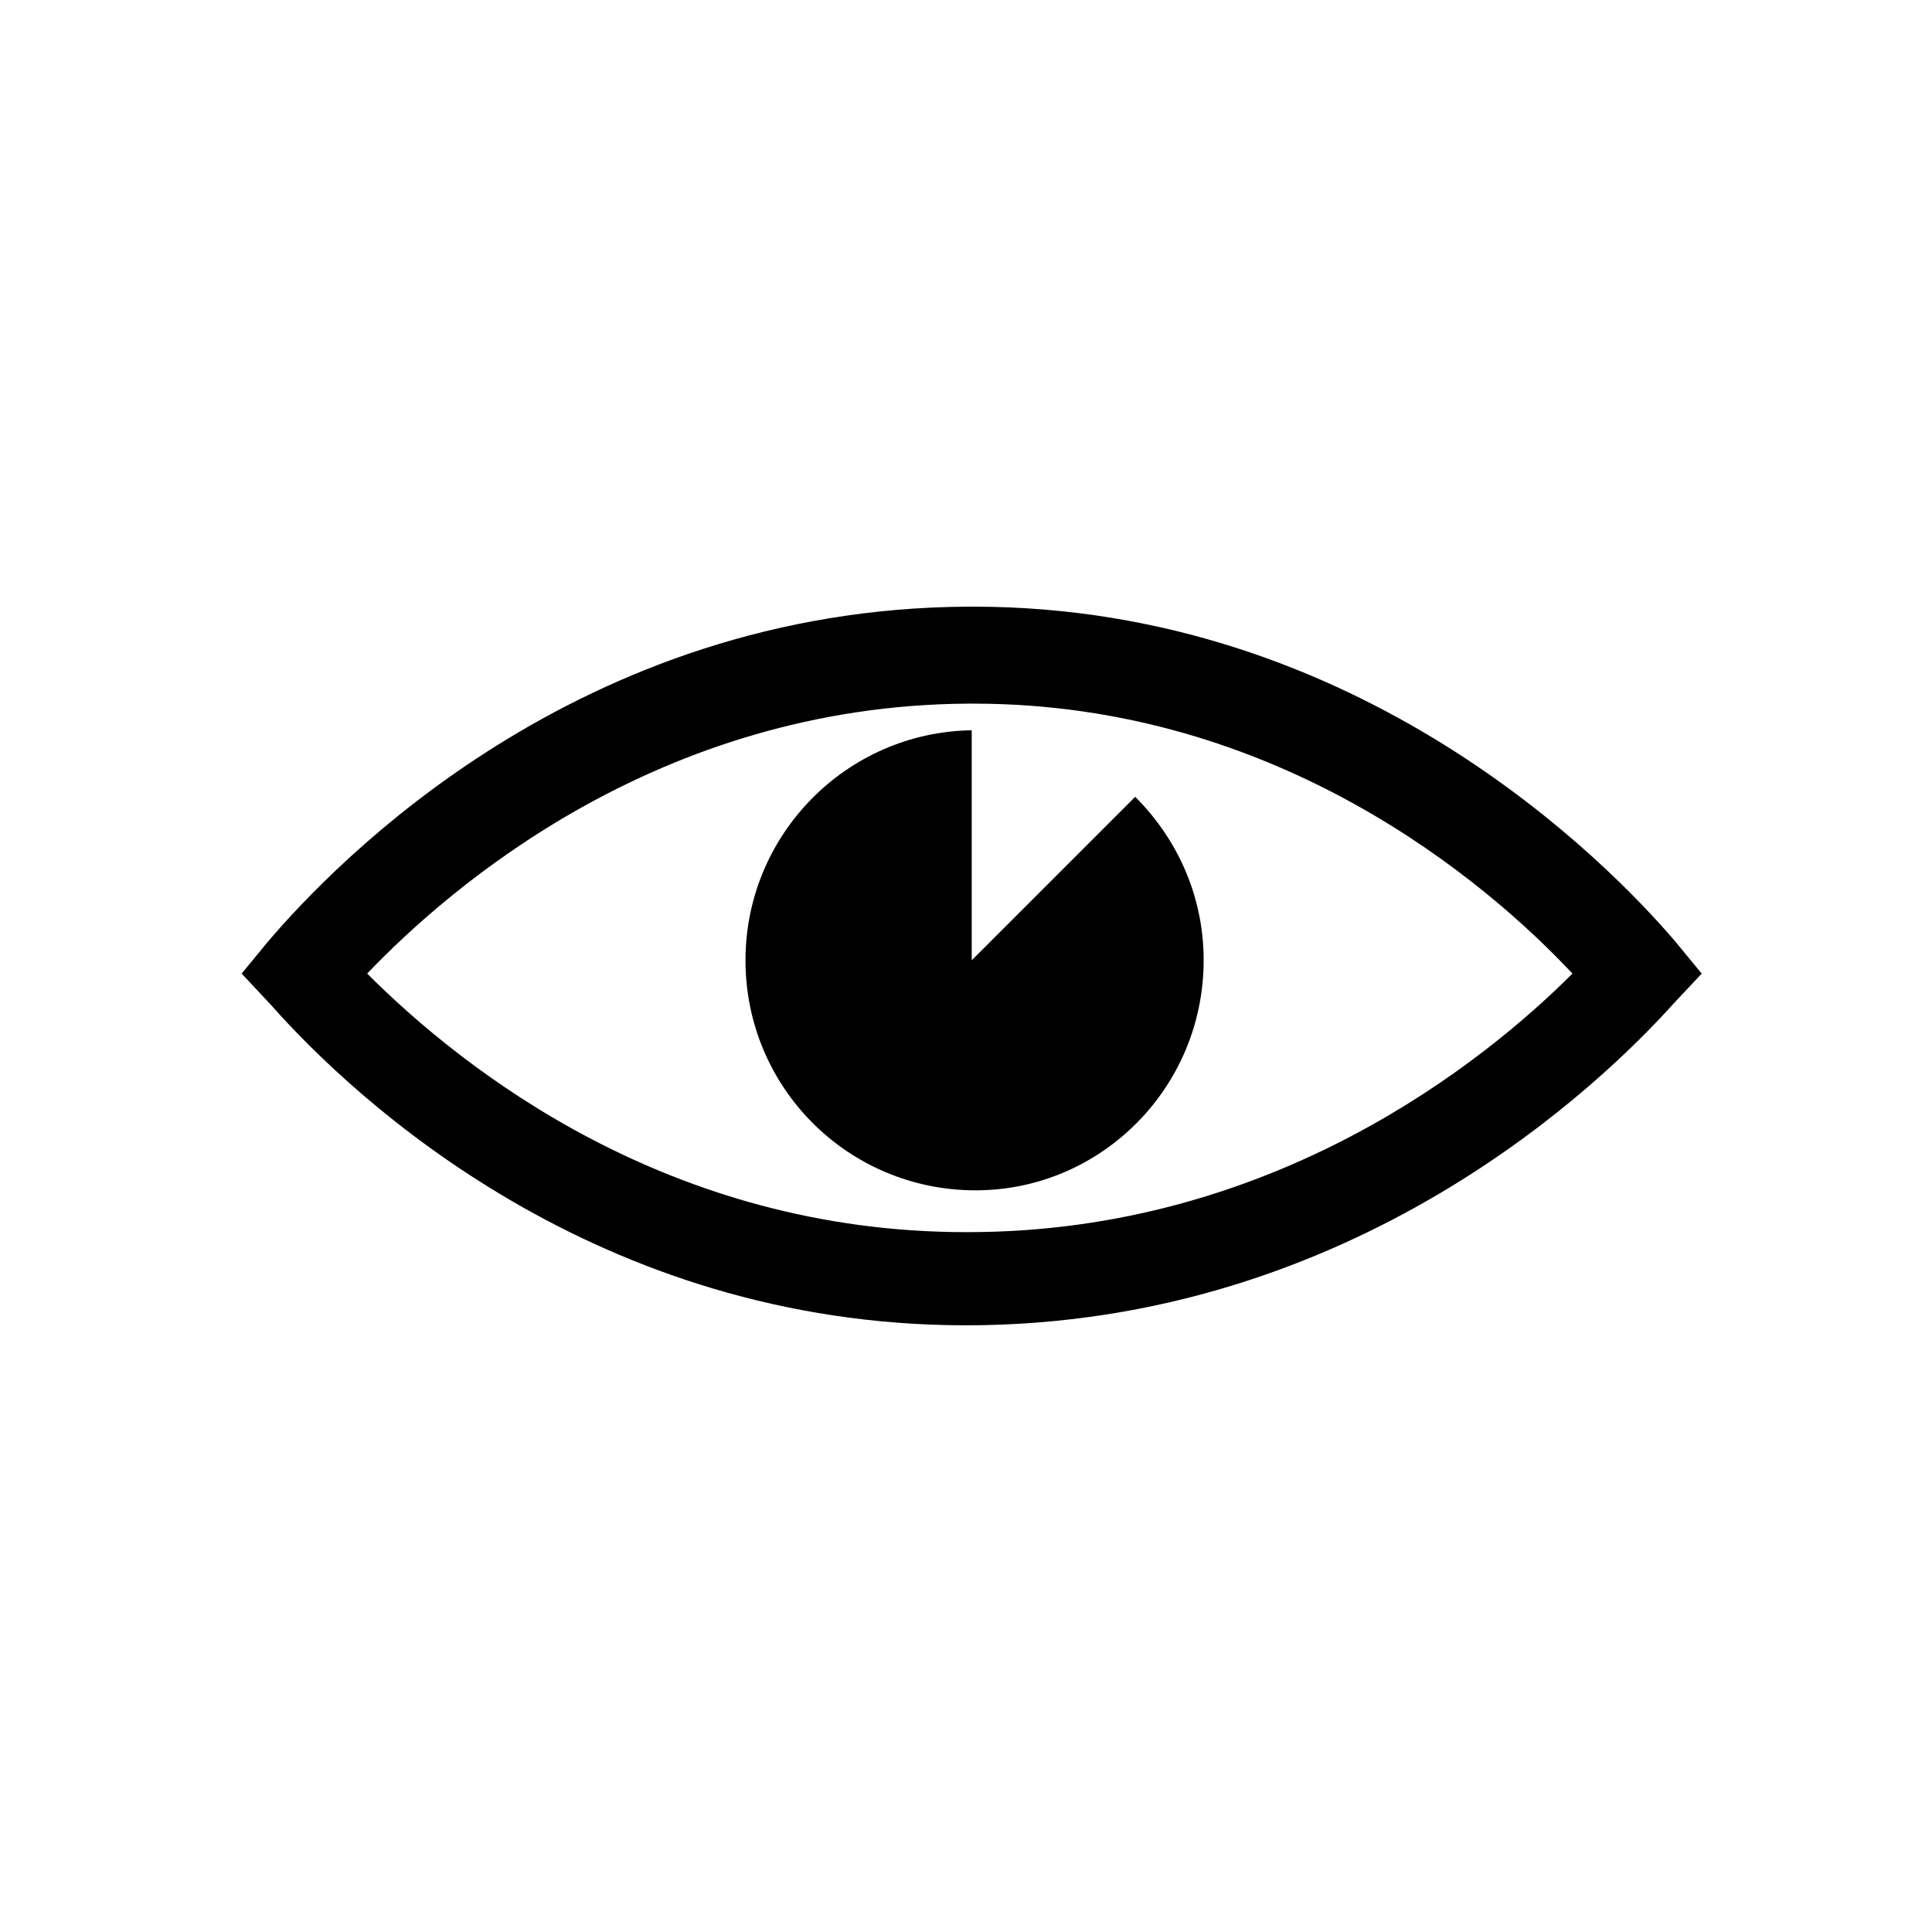
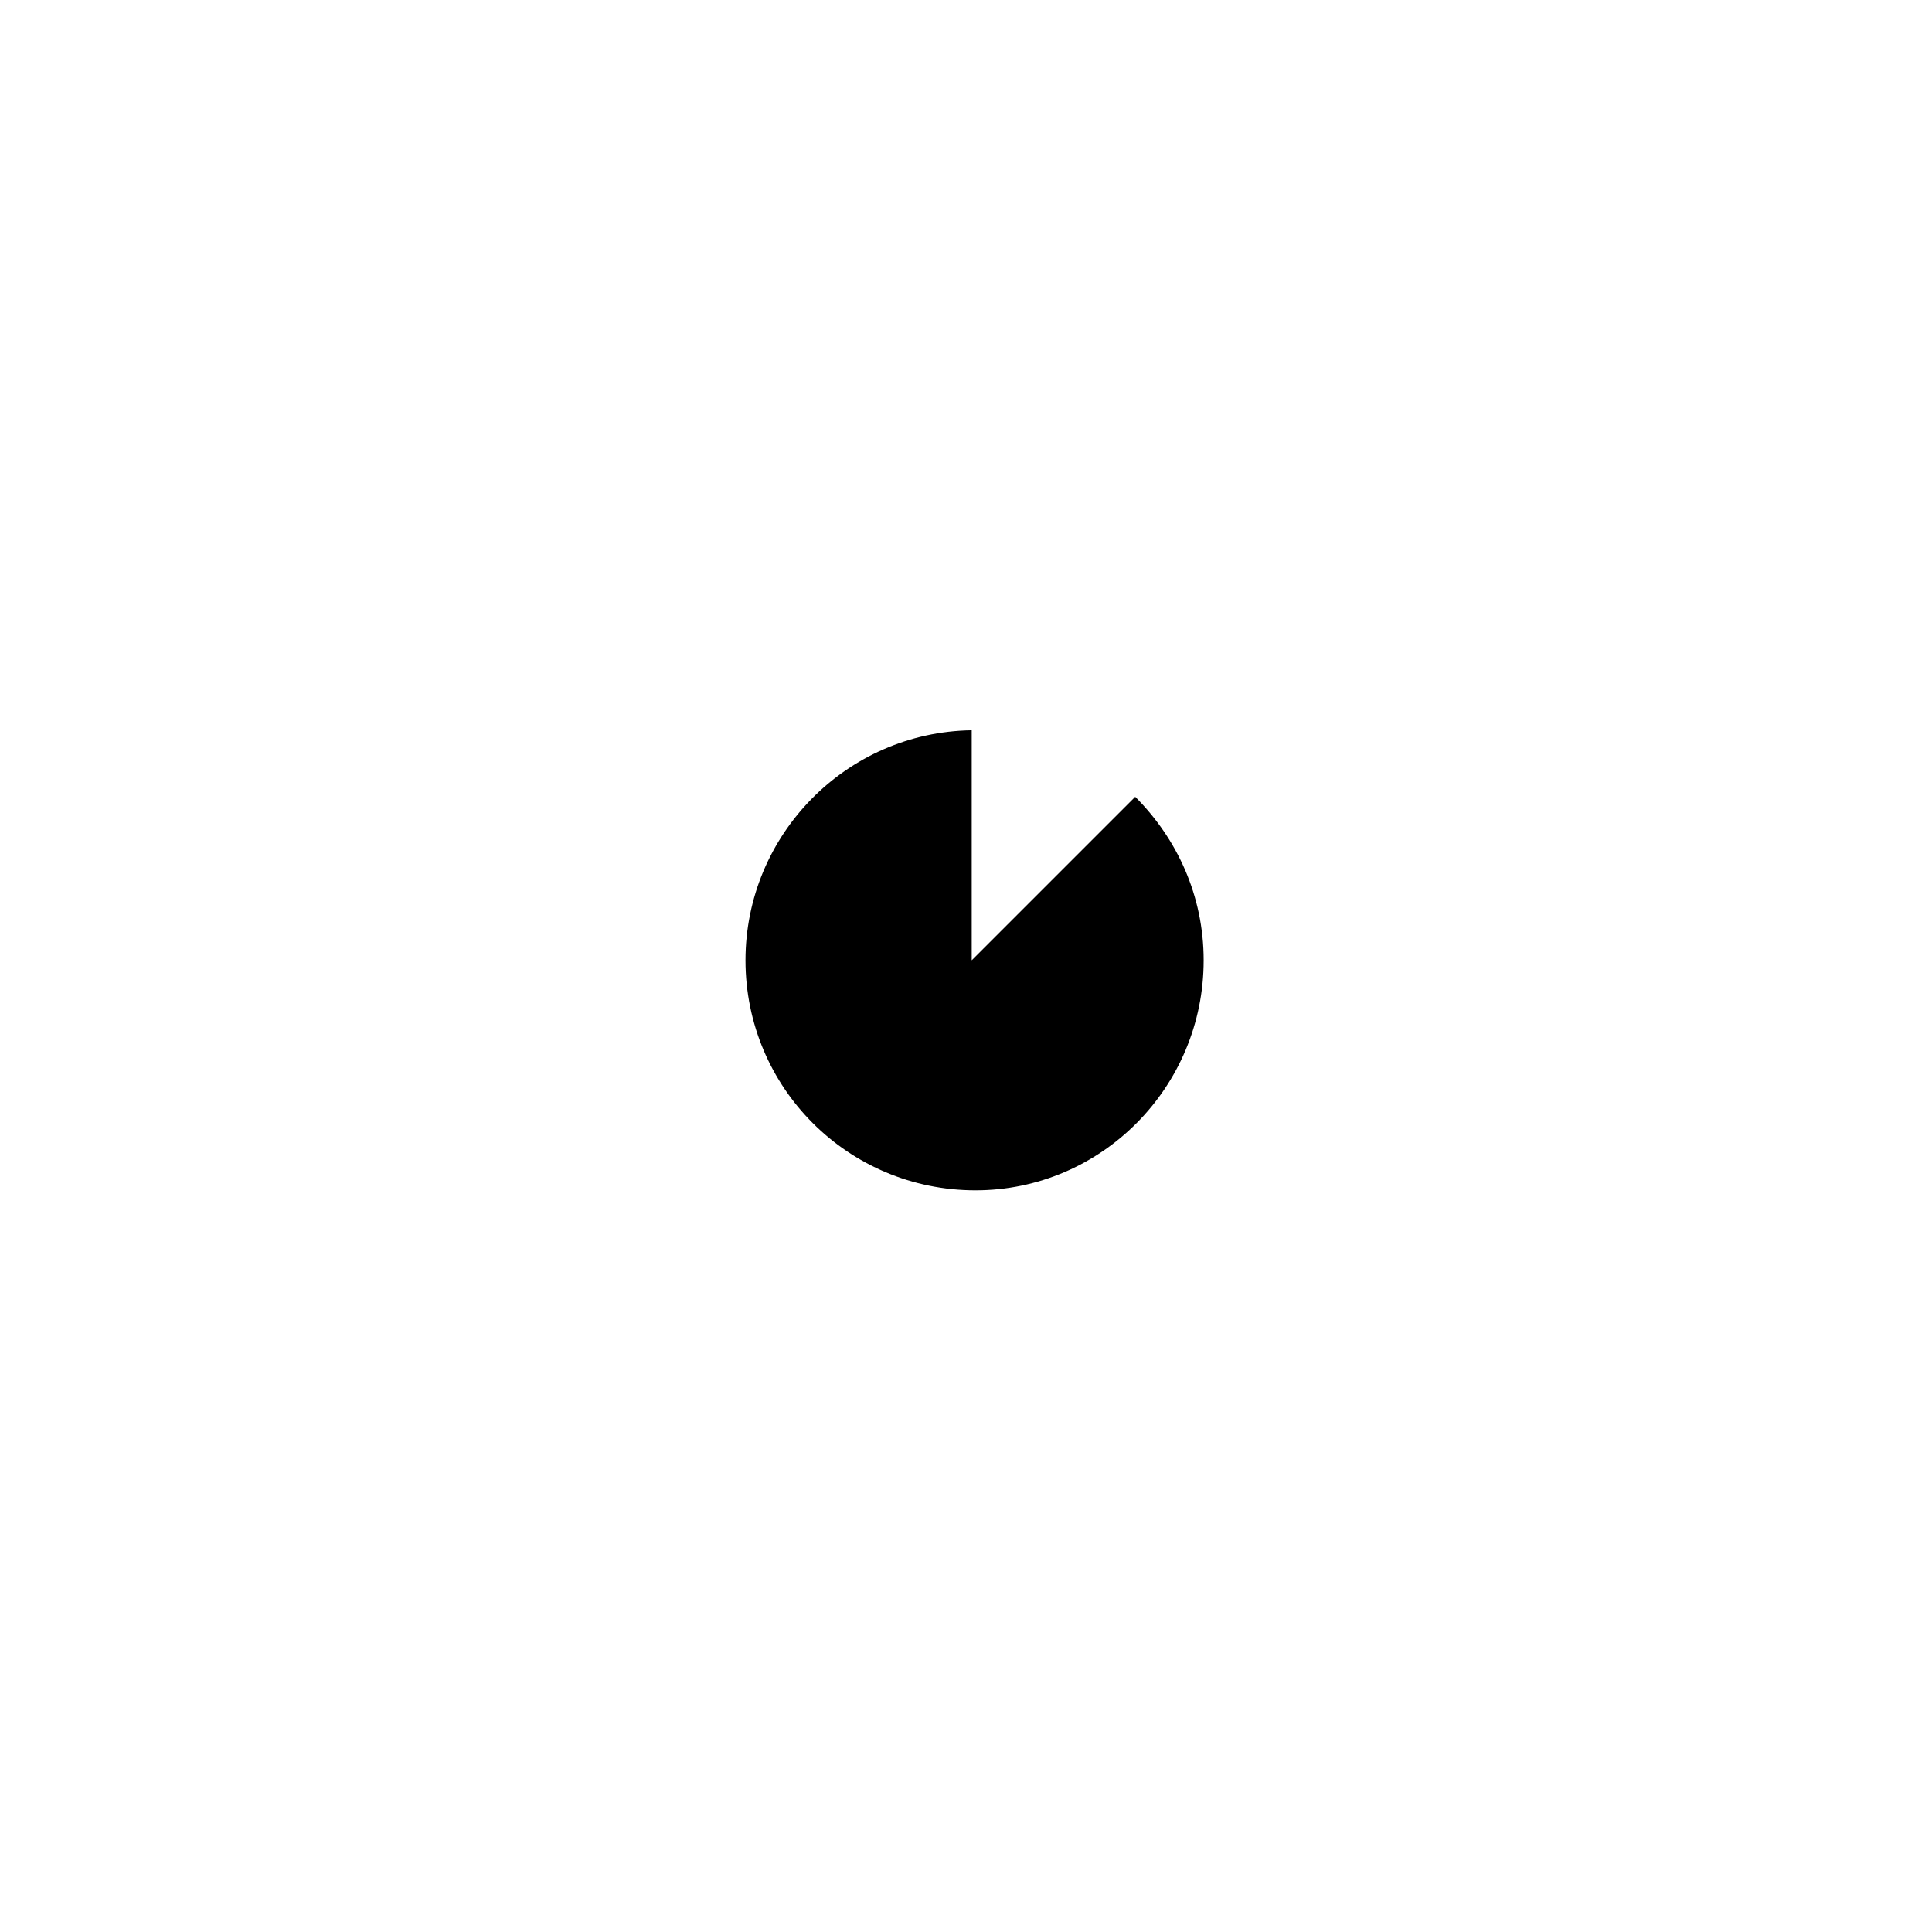
<svg xmlns="http://www.w3.org/2000/svg" fill="#000000" width="800px" height="800px" version="1.1" viewBox="144 144 512 512">
  <g>
-     <path d="m400 495.22c0.504 0 0.504 0 0 0 103.28 0 169.28-64.992 187.41-85.145l7.559-8.062-7.055-8.566c-17.633-20.656-83.633-88.672-185.91-88.672h-1.512c-103.28 0.504-167.77 68.016-185.4 88.672l-7.055 8.566 7.559 8.062c22.676 25.695 86.656 85.145 184.4 85.145zm0.504-164.75h1.512c80.609 0 136.03 47.359 158.7 71.539-23.176 23.176-79.098 68.52-160.21 68.52h-0.504c-78.594 0-133-42.824-158.7-68.52 21.66-22.668 77.082-71.035 159.2-71.539z" />
-     <path d="m462.98 398.49c0-17.129-7.055-32.242-18.137-43.328l-43.328 43.328v-60.961c-33.25 0.504-59.953 27.711-59.953 60.961 0 33.754 27.207 60.961 60.961 60.961 33.25 0 60.457-27.207 60.457-60.961z" />
+     <path d="m462.98 398.49c0-17.129-7.055-32.242-18.137-43.328l-43.328 43.328v-60.961c-33.25 0.504-59.953 27.711-59.953 60.961 0 33.754 27.207 60.961 60.961 60.961 33.25 0 60.457-27.207 60.457-60.961" />
  </g>
</svg>